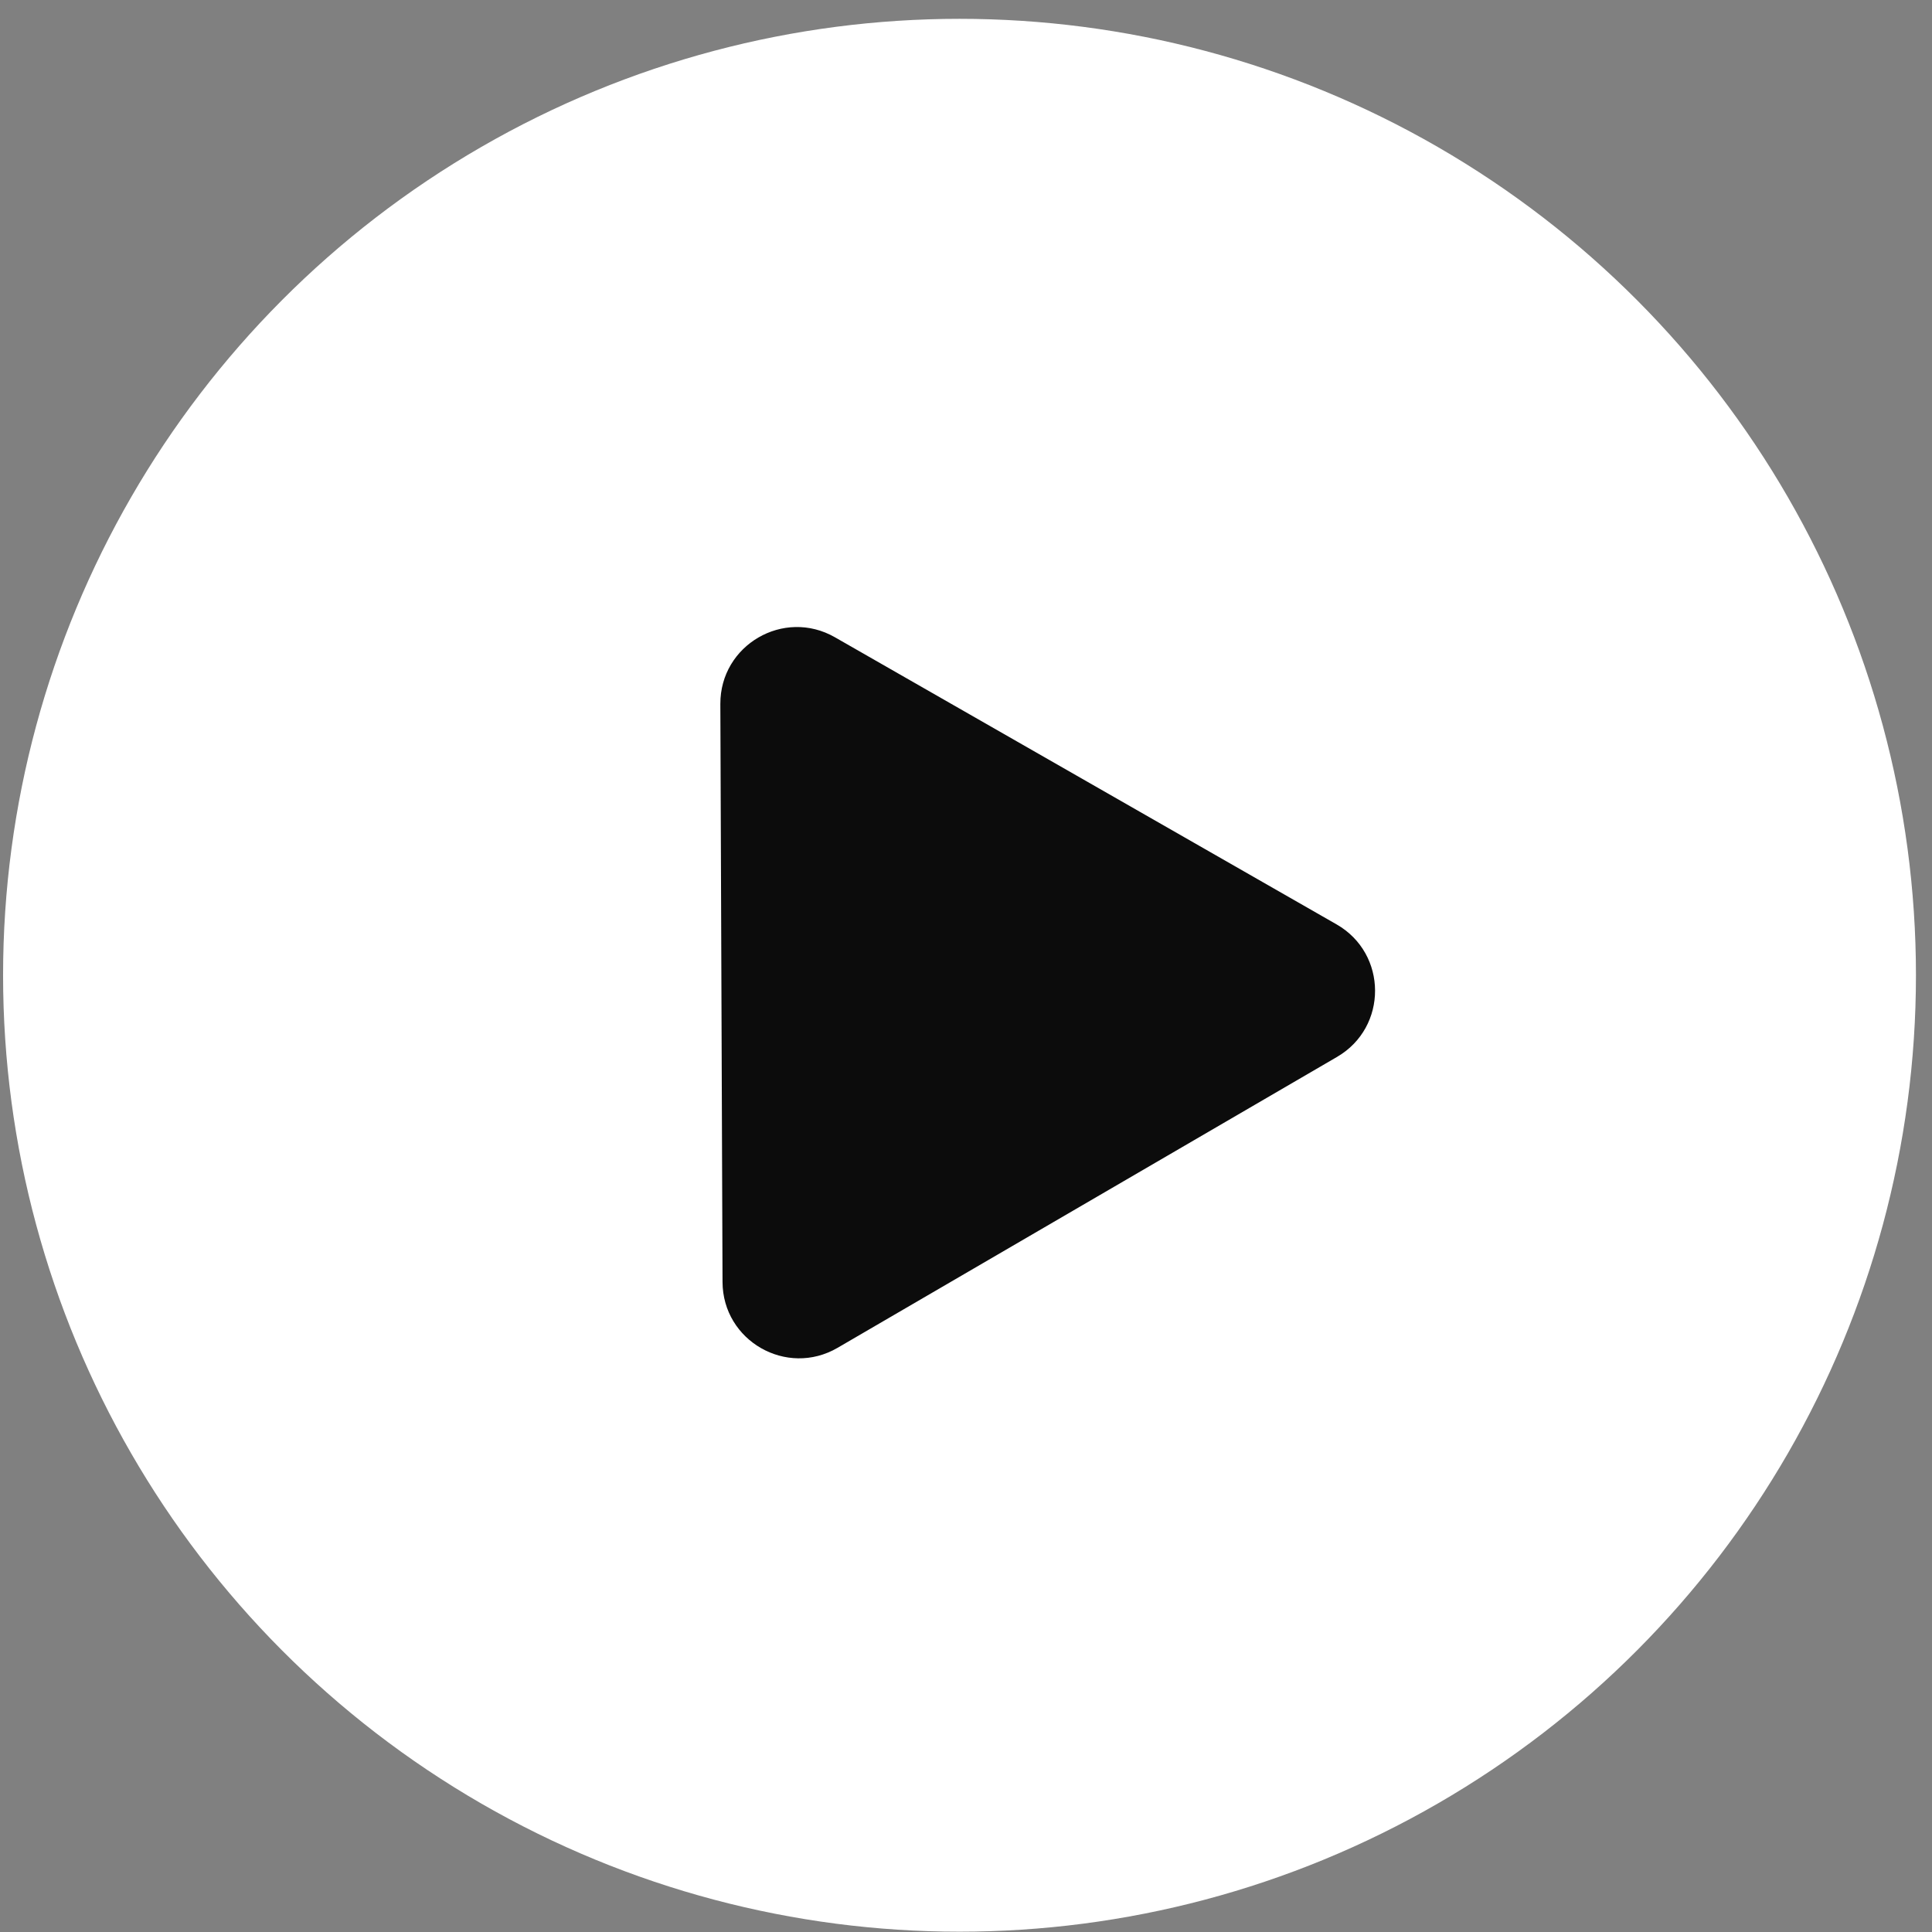
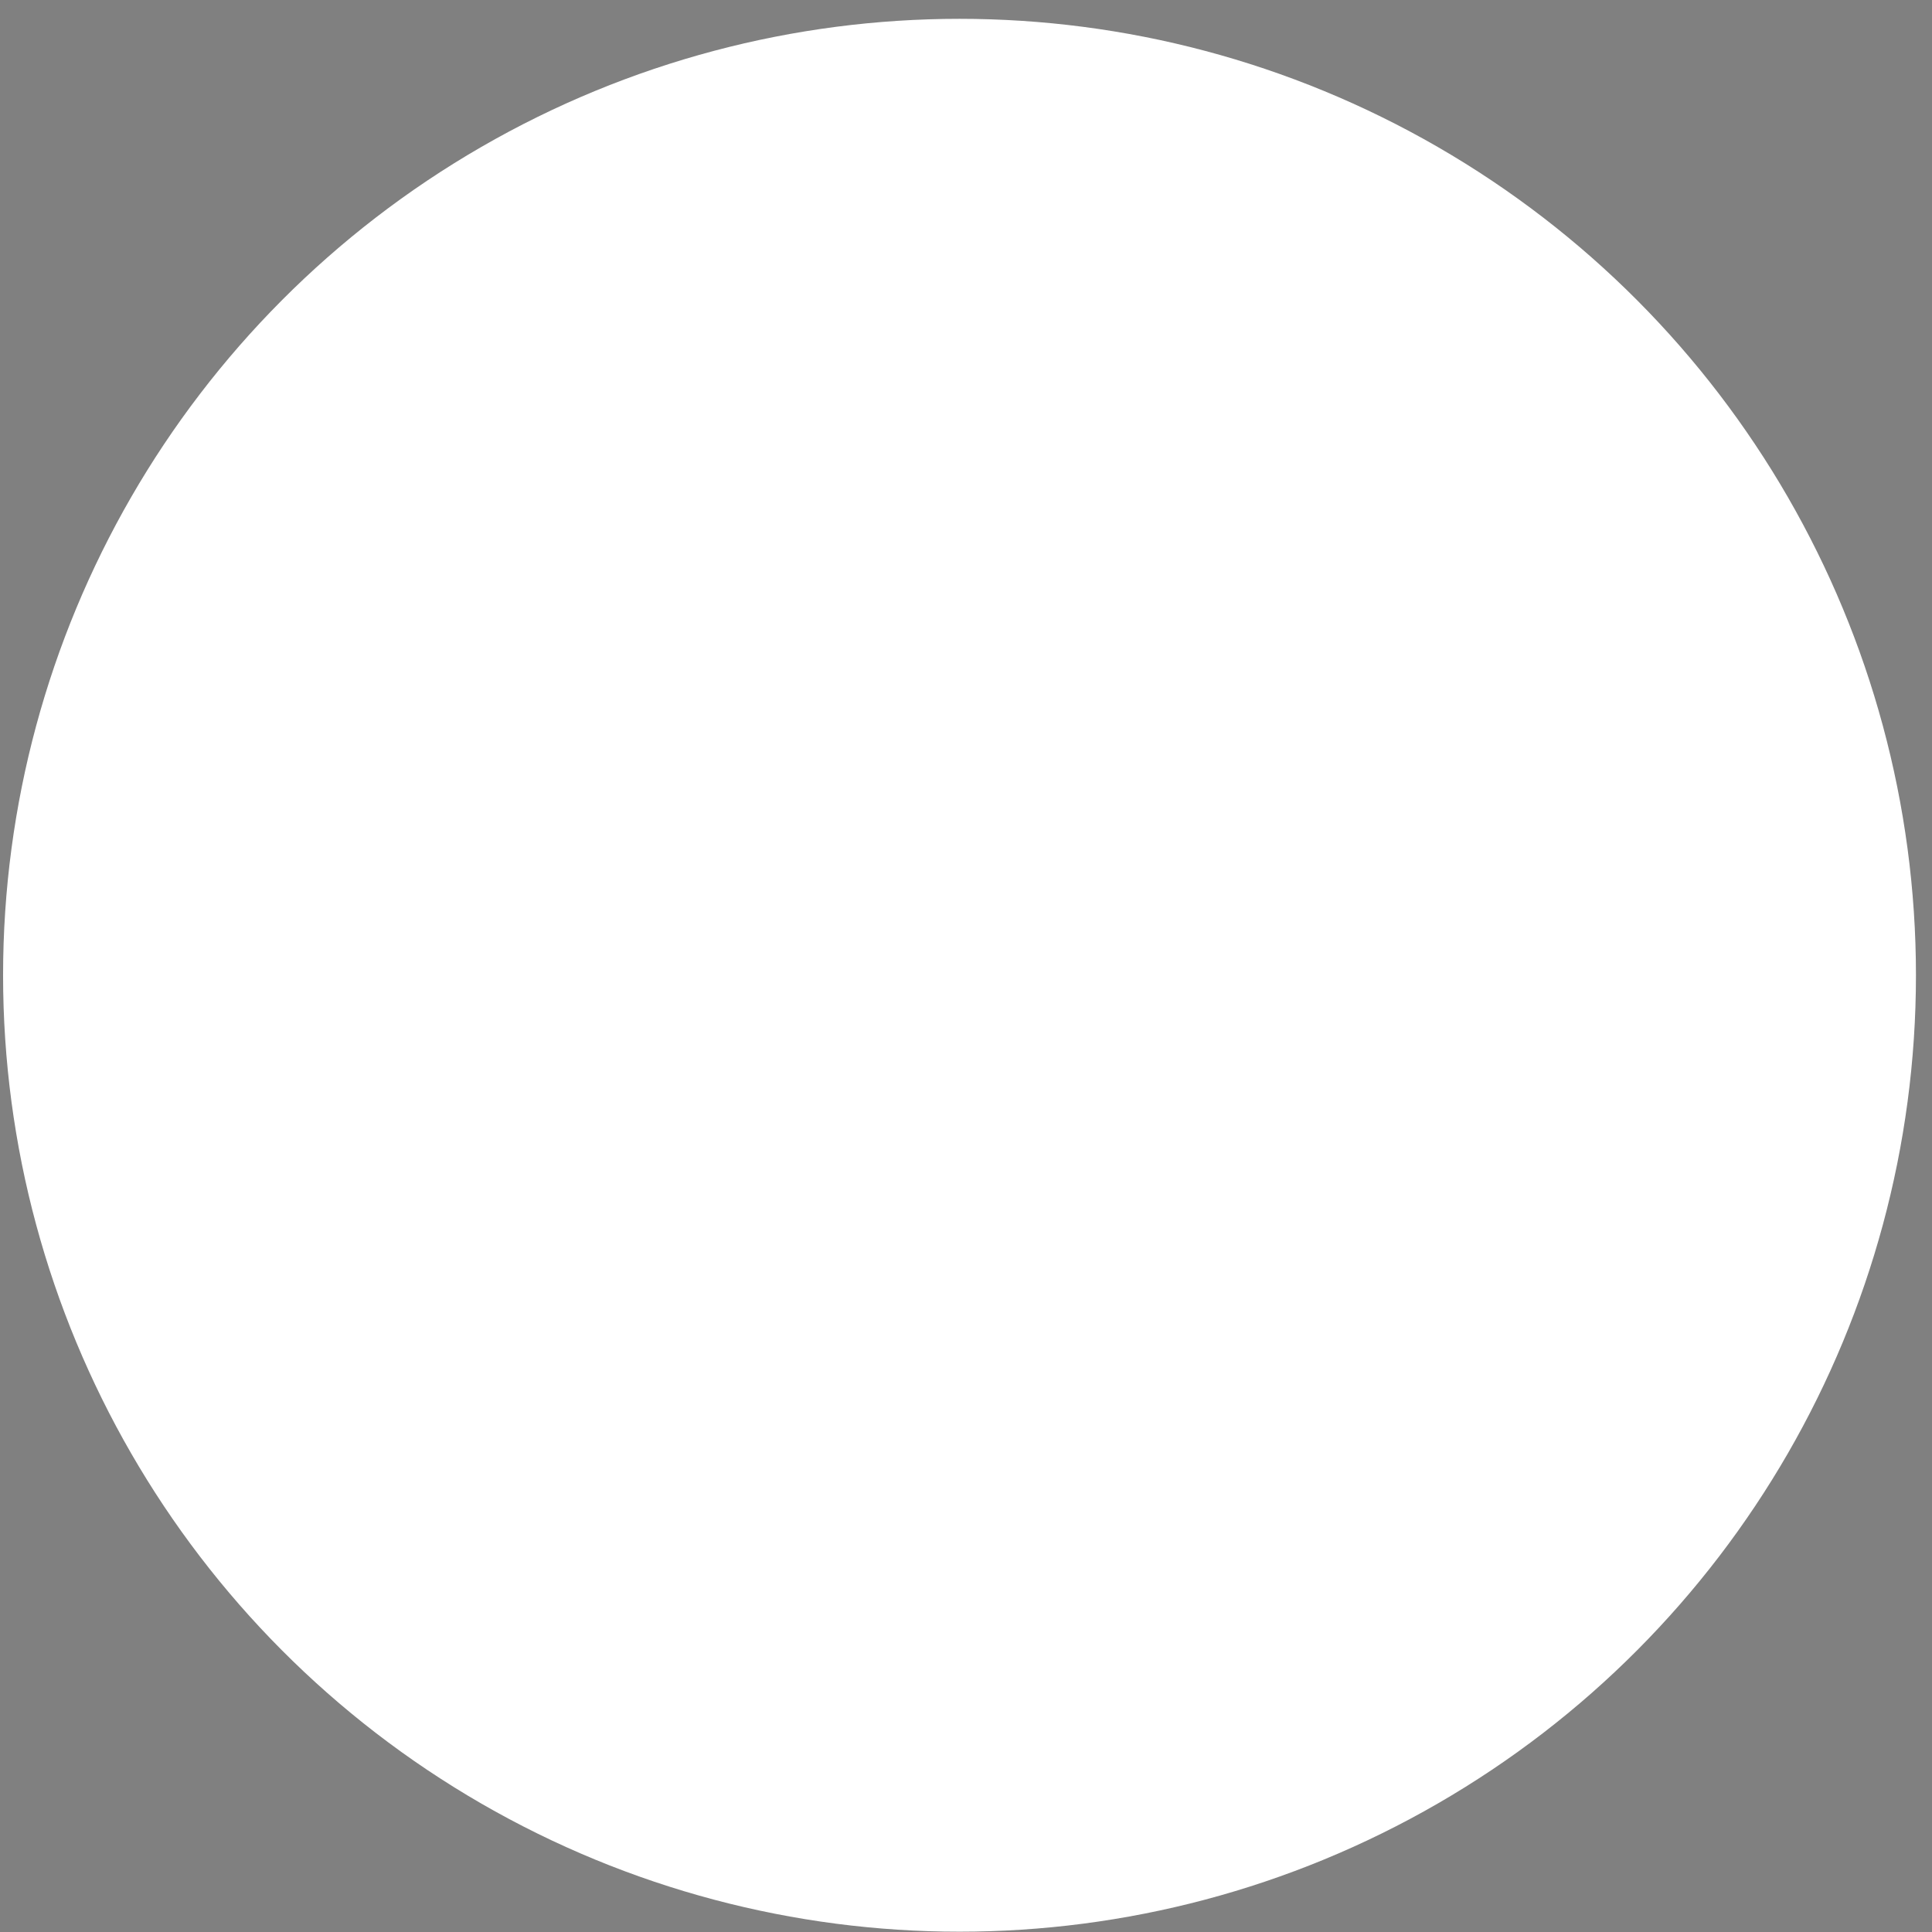
<svg xmlns="http://www.w3.org/2000/svg" width="101" height="101" viewBox="0 0 101 101" fill="none">
  <rect x="0" y="0" width="101" height="101" fill="#808080" stroke="none" />
  <g id="Component 53">
    <circle id="Ellipse 4" cx="50.161" cy="50.984" r="50" fill="white" />
-     <path id="Polygon 1" d="M43.785 70.461C41.124 72.01 37.783 70.099 37.772 67.019L37.658 36.8C37.646 33.721 40.972 31.784 43.645 33.313L69.872 48.324C72.544 49.854 72.559 53.703 69.898 55.252L43.785 70.461Z" fill="#0C0C0C" />
  </g>
</svg>